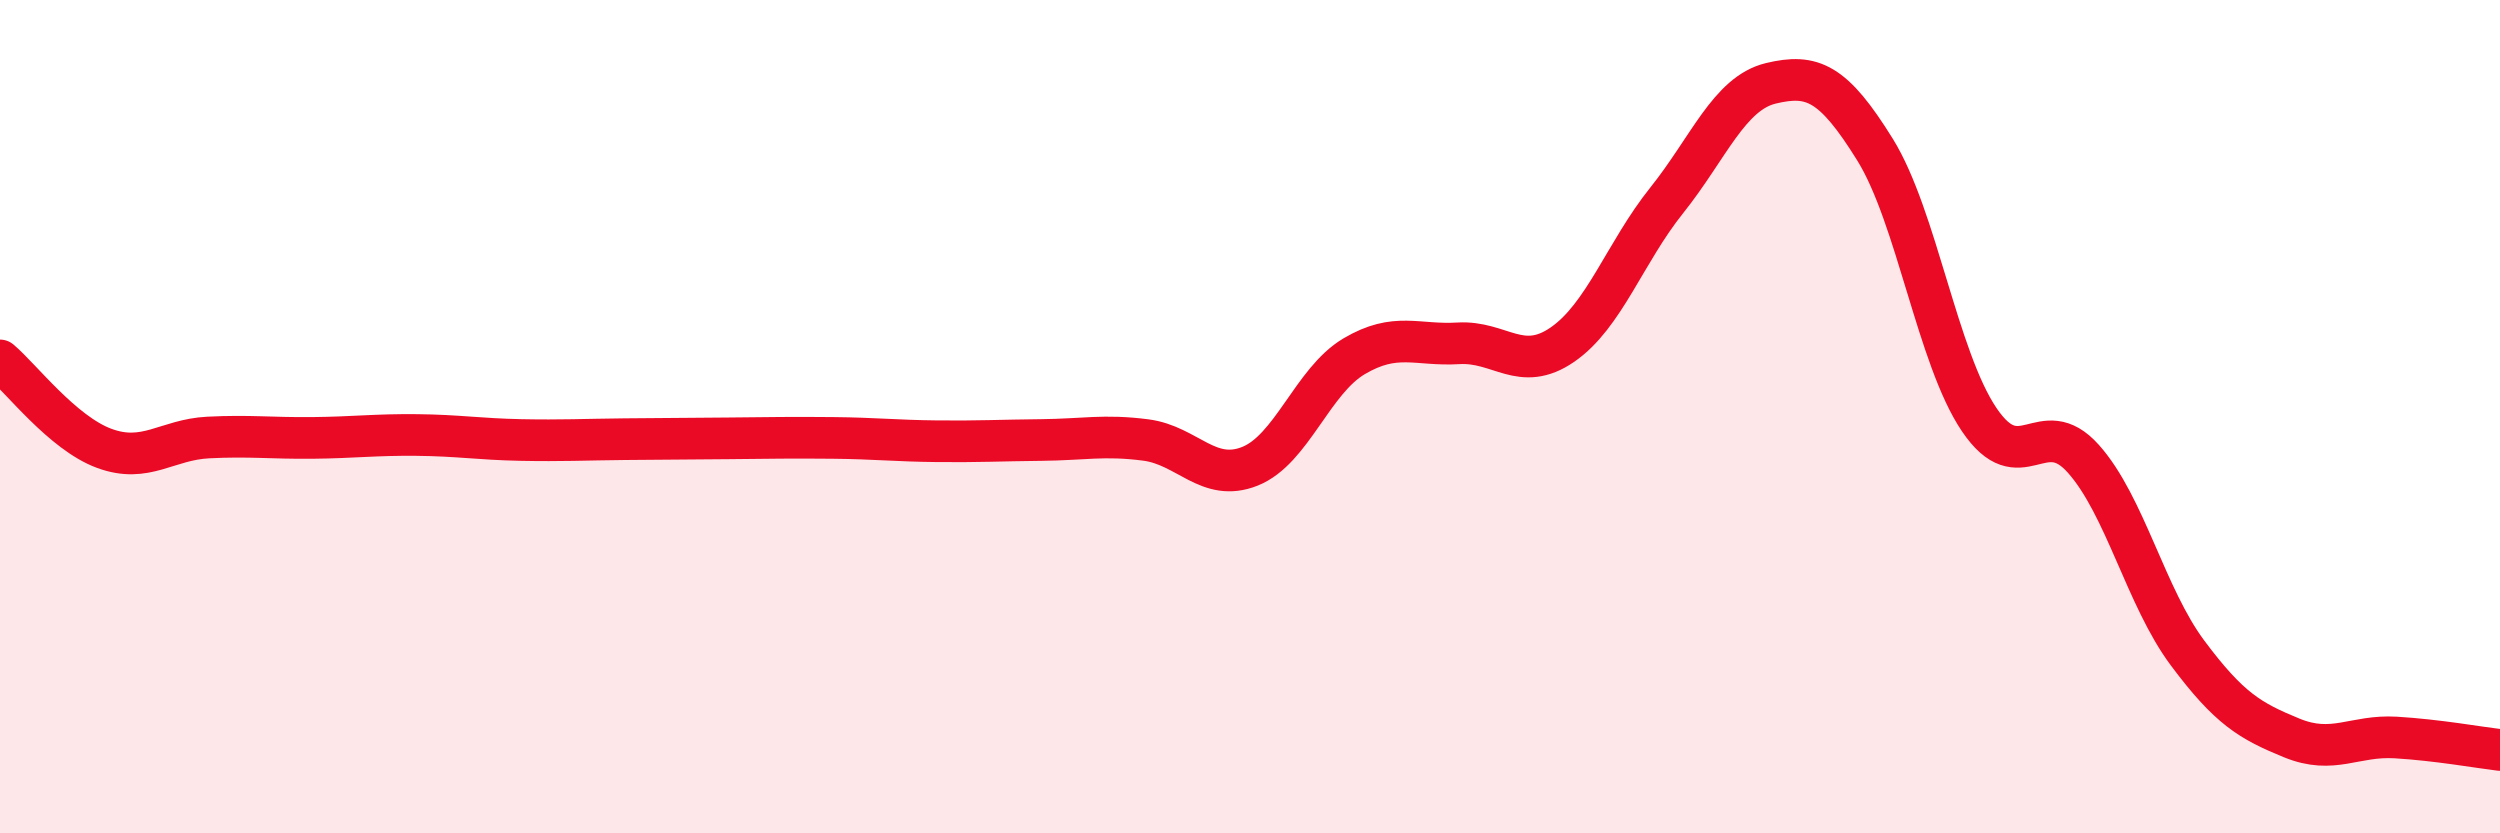
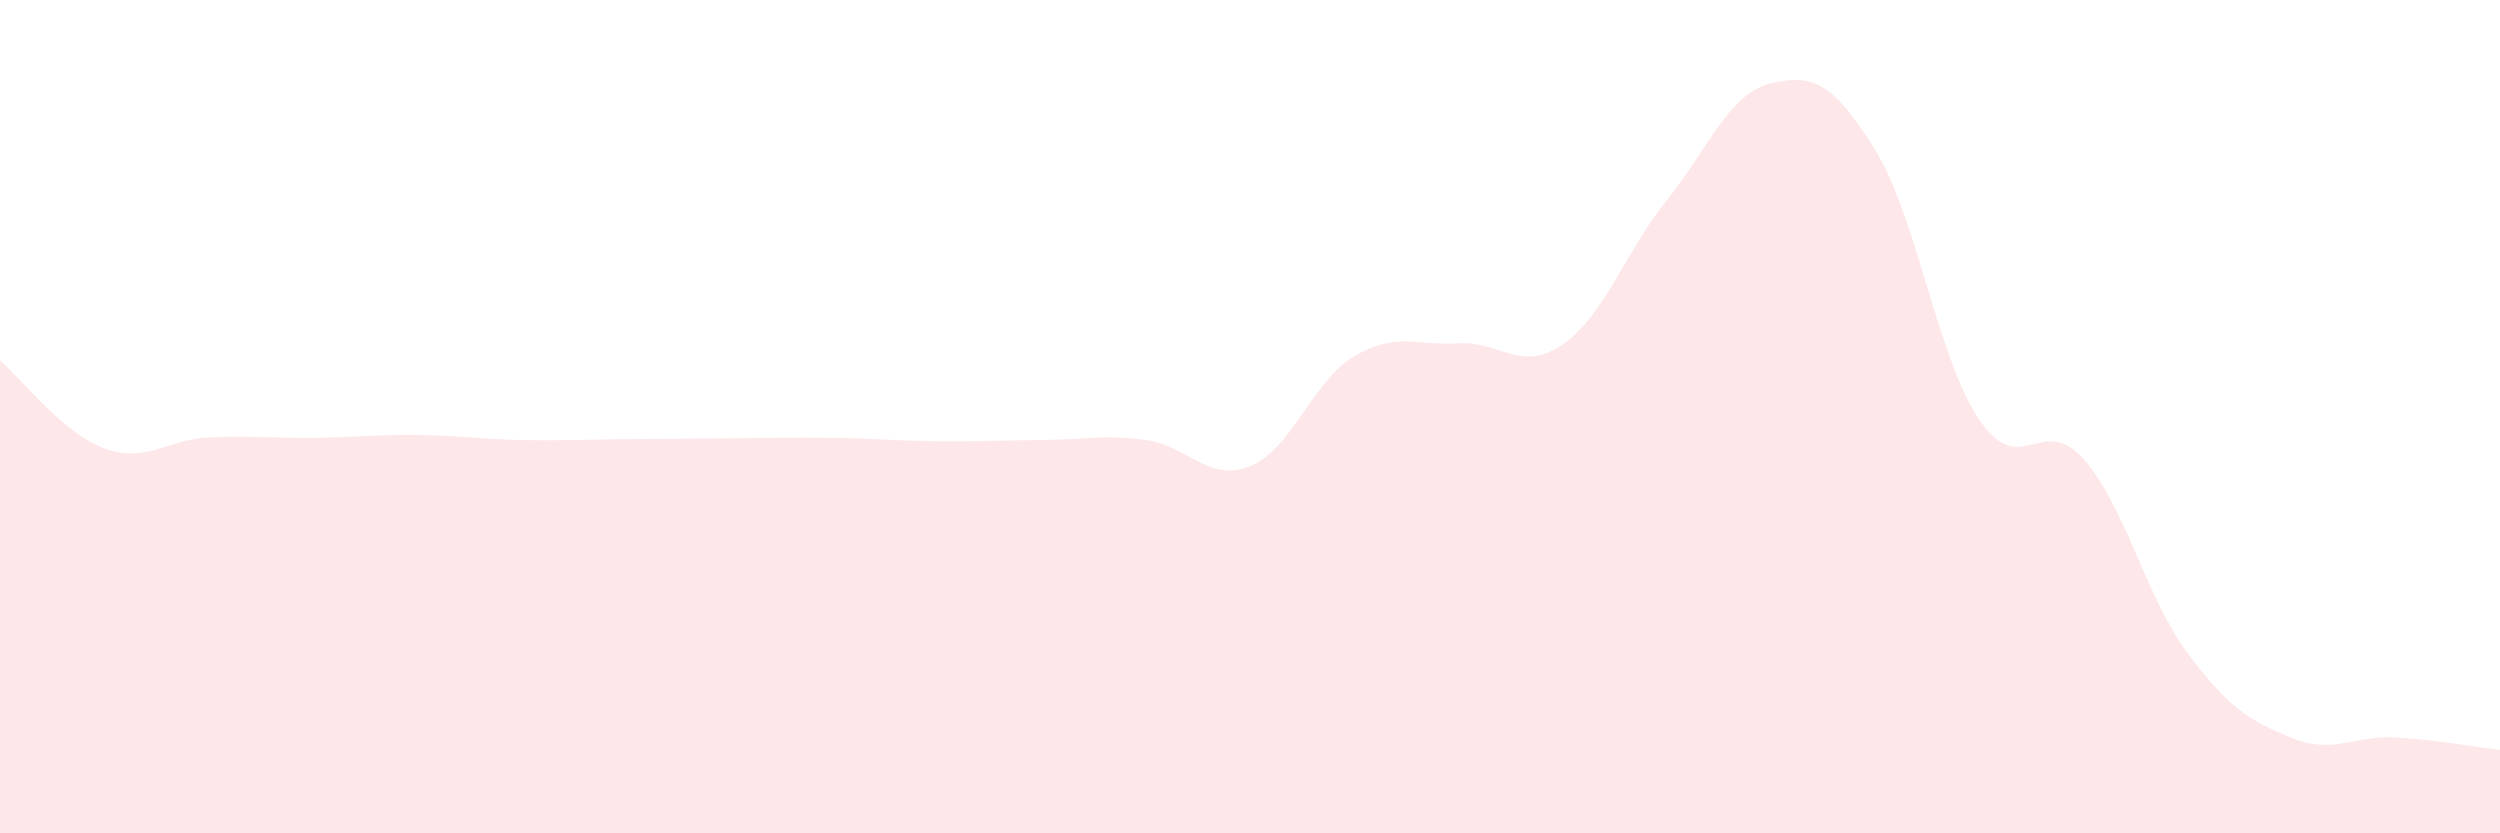
<svg xmlns="http://www.w3.org/2000/svg" width="60" height="20" viewBox="0 0 60 20">
  <path d="M 0,8.65 C 0.5,9.07 1.5,10.39 2.5,10.76 C 3.5,11.13 4,10.55 5,10.5 C 6,10.45 6.5,10.52 7.5,10.51 C 8.5,10.5 9,10.43 10,10.44 C 11,10.45 11.5,10.54 12.5,10.56 C 13.5,10.58 14,10.55 15,10.54 C 16,10.53 16.5,10.53 17.5,10.52 C 18.5,10.51 19,10.5 20,10.51 C 21,10.52 21.5,10.58 22.5,10.59 C 23.5,10.6 24,10.57 25,10.56 C 26,10.55 26.5,10.43 27.5,10.56 C 28.5,10.69 29,11.59 30,11.19 C 31,10.79 31.5,9.14 32.5,8.55 C 33.5,7.96 34,8.3 35,8.24 C 36,8.18 36.5,8.96 37.5,8.27 C 38.5,7.58 39,6.06 40,4.81 C 41,3.56 41.5,2.24 42.5,2 C 43.5,1.76 44,1.98 45,3.59 C 46,5.2 46.5,8.59 47.5,10.07 C 48.5,11.55 49,9.89 50,11.01 C 51,12.13 51.5,14.33 52.5,15.67 C 53.5,17.01 54,17.3 55,17.71 C 56,18.12 56.5,17.64 57.5,17.7 C 58.5,17.76 59.5,17.94 60,18L60 20L0 20Z" fill="#EB0A25" opacity="0.1" stroke-linecap="round" stroke-linejoin="round" />
-   <path d="M 0,8.65 C 0.5,9.07 1.5,10.39 2.5,10.76 C 3.5,11.13 4,10.55 5,10.5 C 6,10.45 6.5,10.52 7.5,10.51 C 8.5,10.5 9,10.43 10,10.44 C 11,10.45 11.5,10.54 12.5,10.56 C 13.5,10.58 14,10.55 15,10.54 C 16,10.53 16.5,10.53 17.5,10.52 C 18.5,10.51 19,10.5 20,10.51 C 21,10.52 21.5,10.58 22.5,10.59 C 23.5,10.6 24,10.57 25,10.56 C 26,10.55 26.5,10.43 27.5,10.56 C 28.5,10.69 29,11.59 30,11.19 C 31,10.79 31.5,9.14 32.5,8.55 C 33.5,7.96 34,8.3 35,8.24 C 36,8.18 36.5,8.96 37.5,8.27 C 38.5,7.58 39,6.06 40,4.81 C 41,3.56 41.5,2.24 42.5,2 C 43.5,1.76 44,1.98 45,3.59 C 46,5.2 46.5,8.59 47.5,10.07 C 48.5,11.55 49,9.89 50,11.01 C 51,12.13 51.5,14.33 52.5,15.67 C 53.5,17.01 54,17.3 55,17.71 C 56,18.12 56.5,17.64 57.5,17.7 C 58.5,17.76 59.5,17.94 60,18" stroke="#EB0A25" stroke-width="1" fill="none" stroke-linecap="round" stroke-linejoin="round" />
</svg>